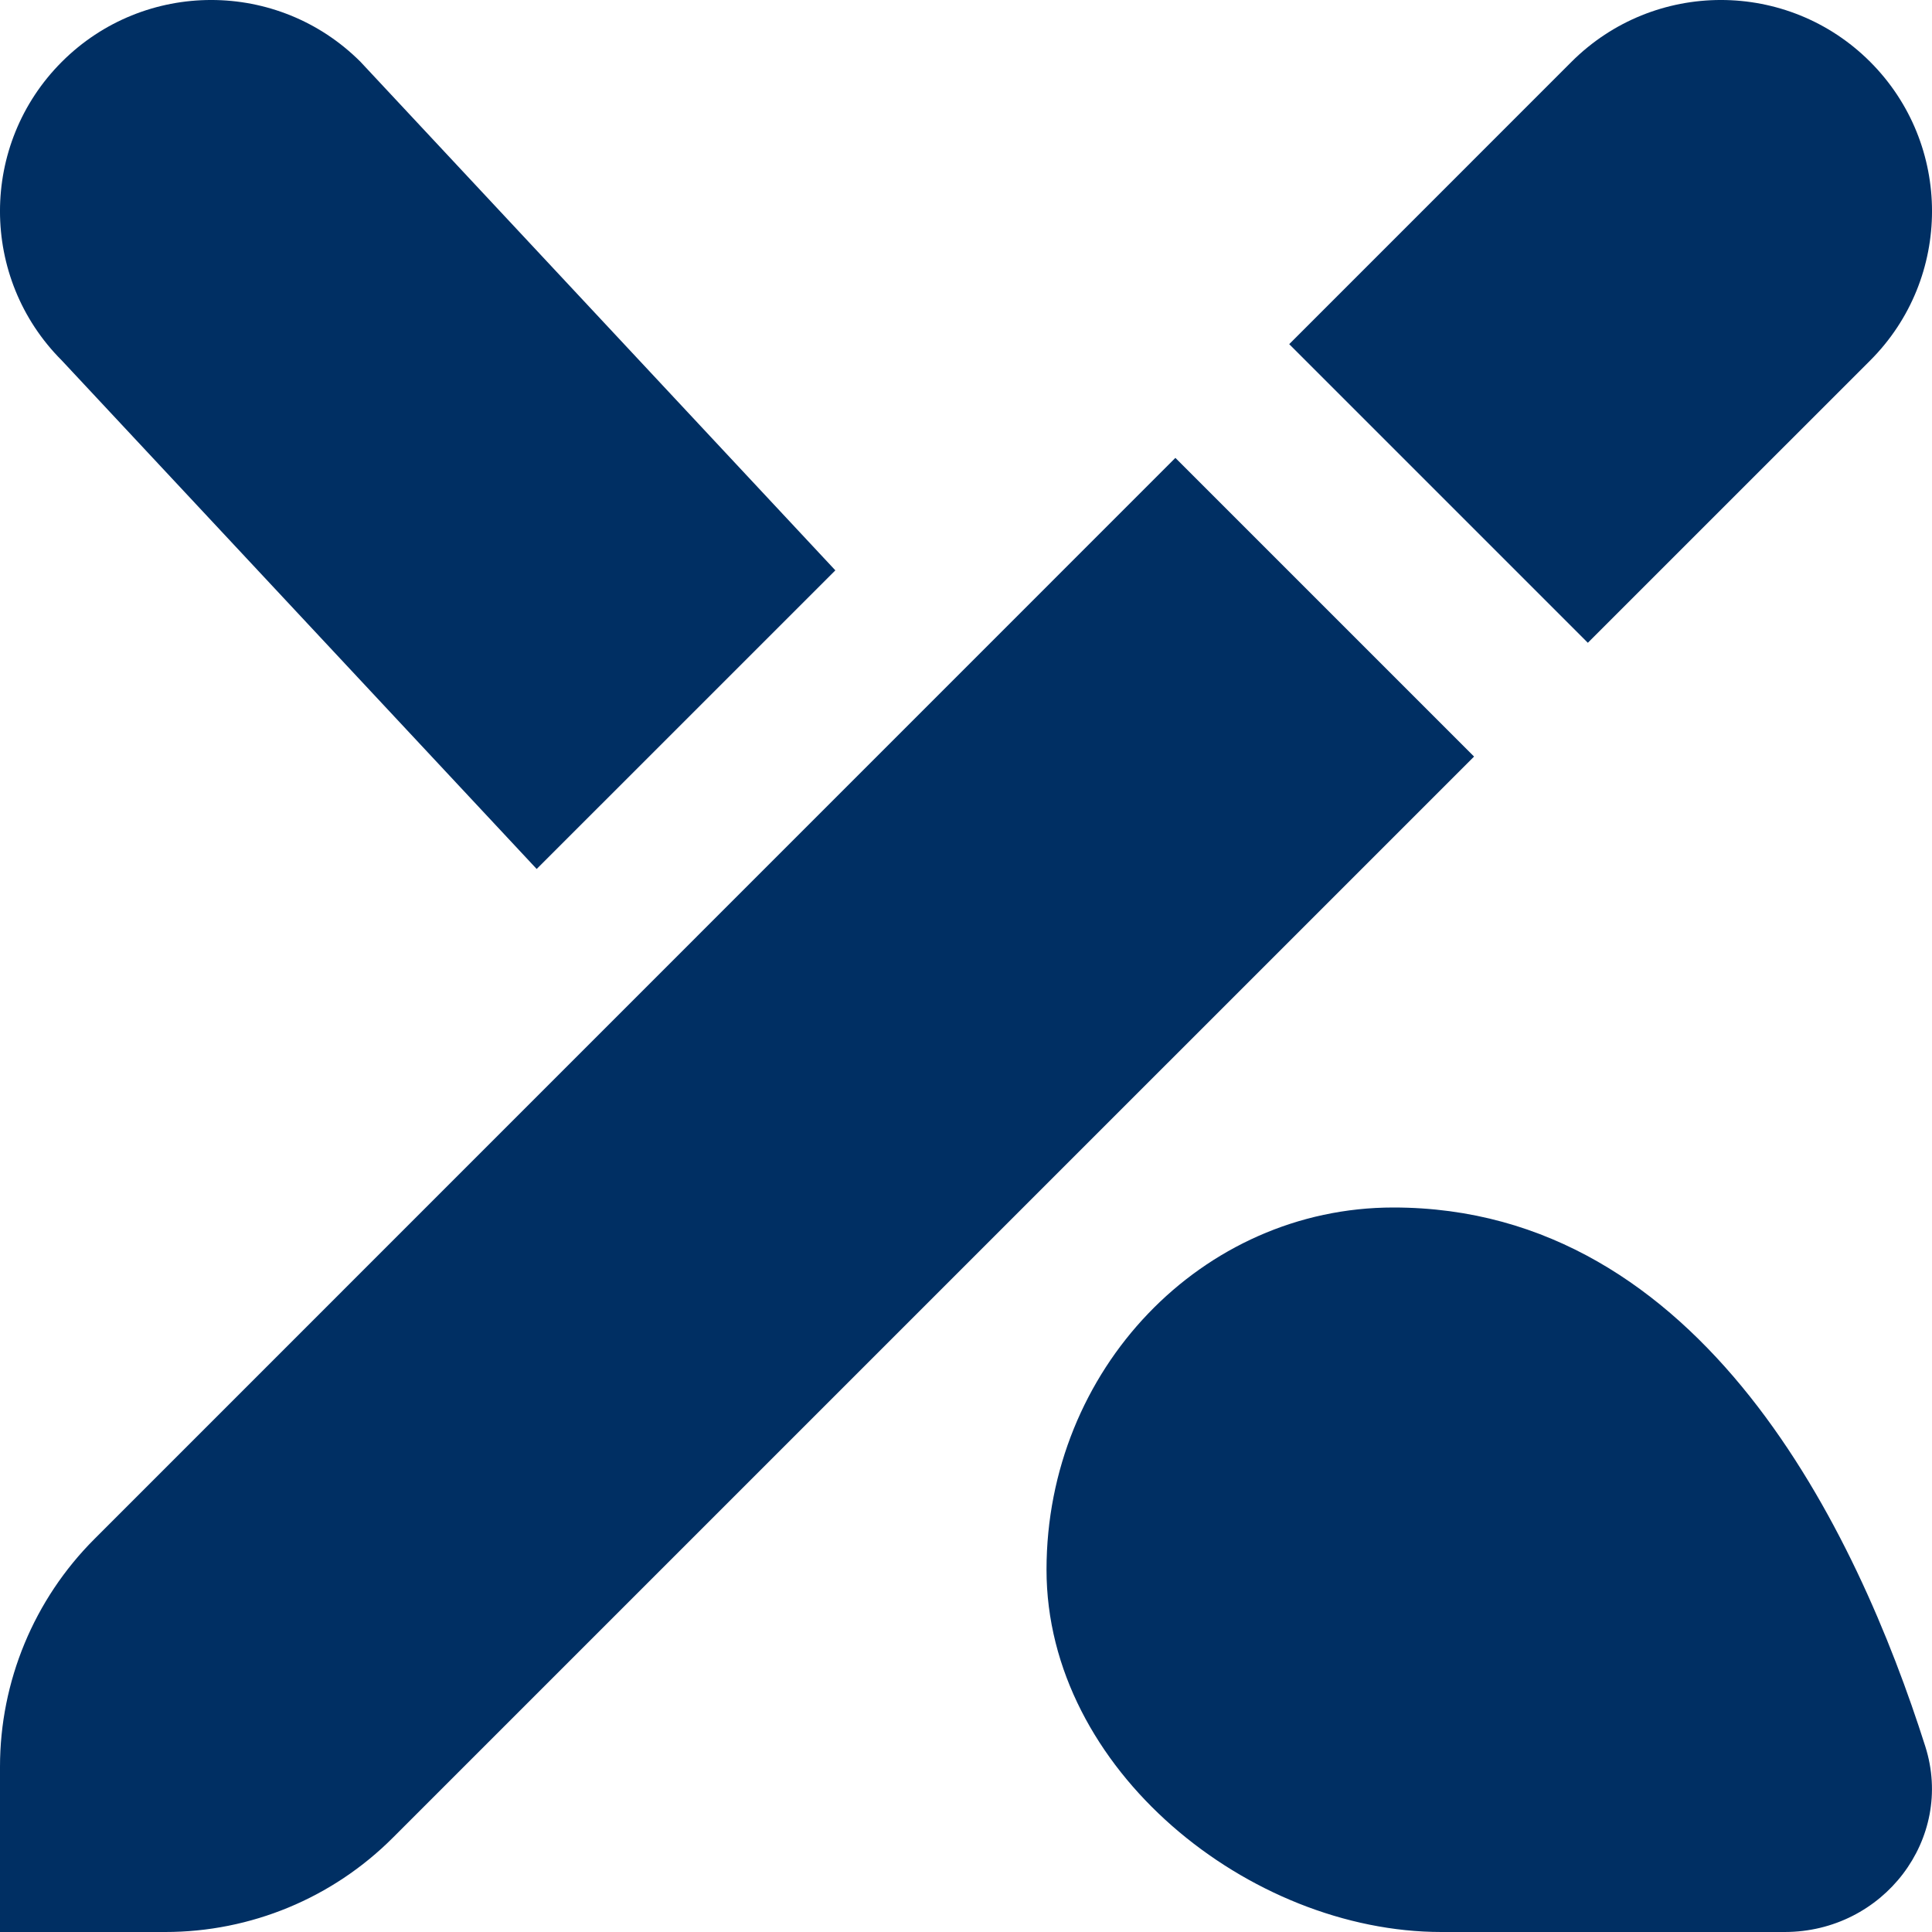
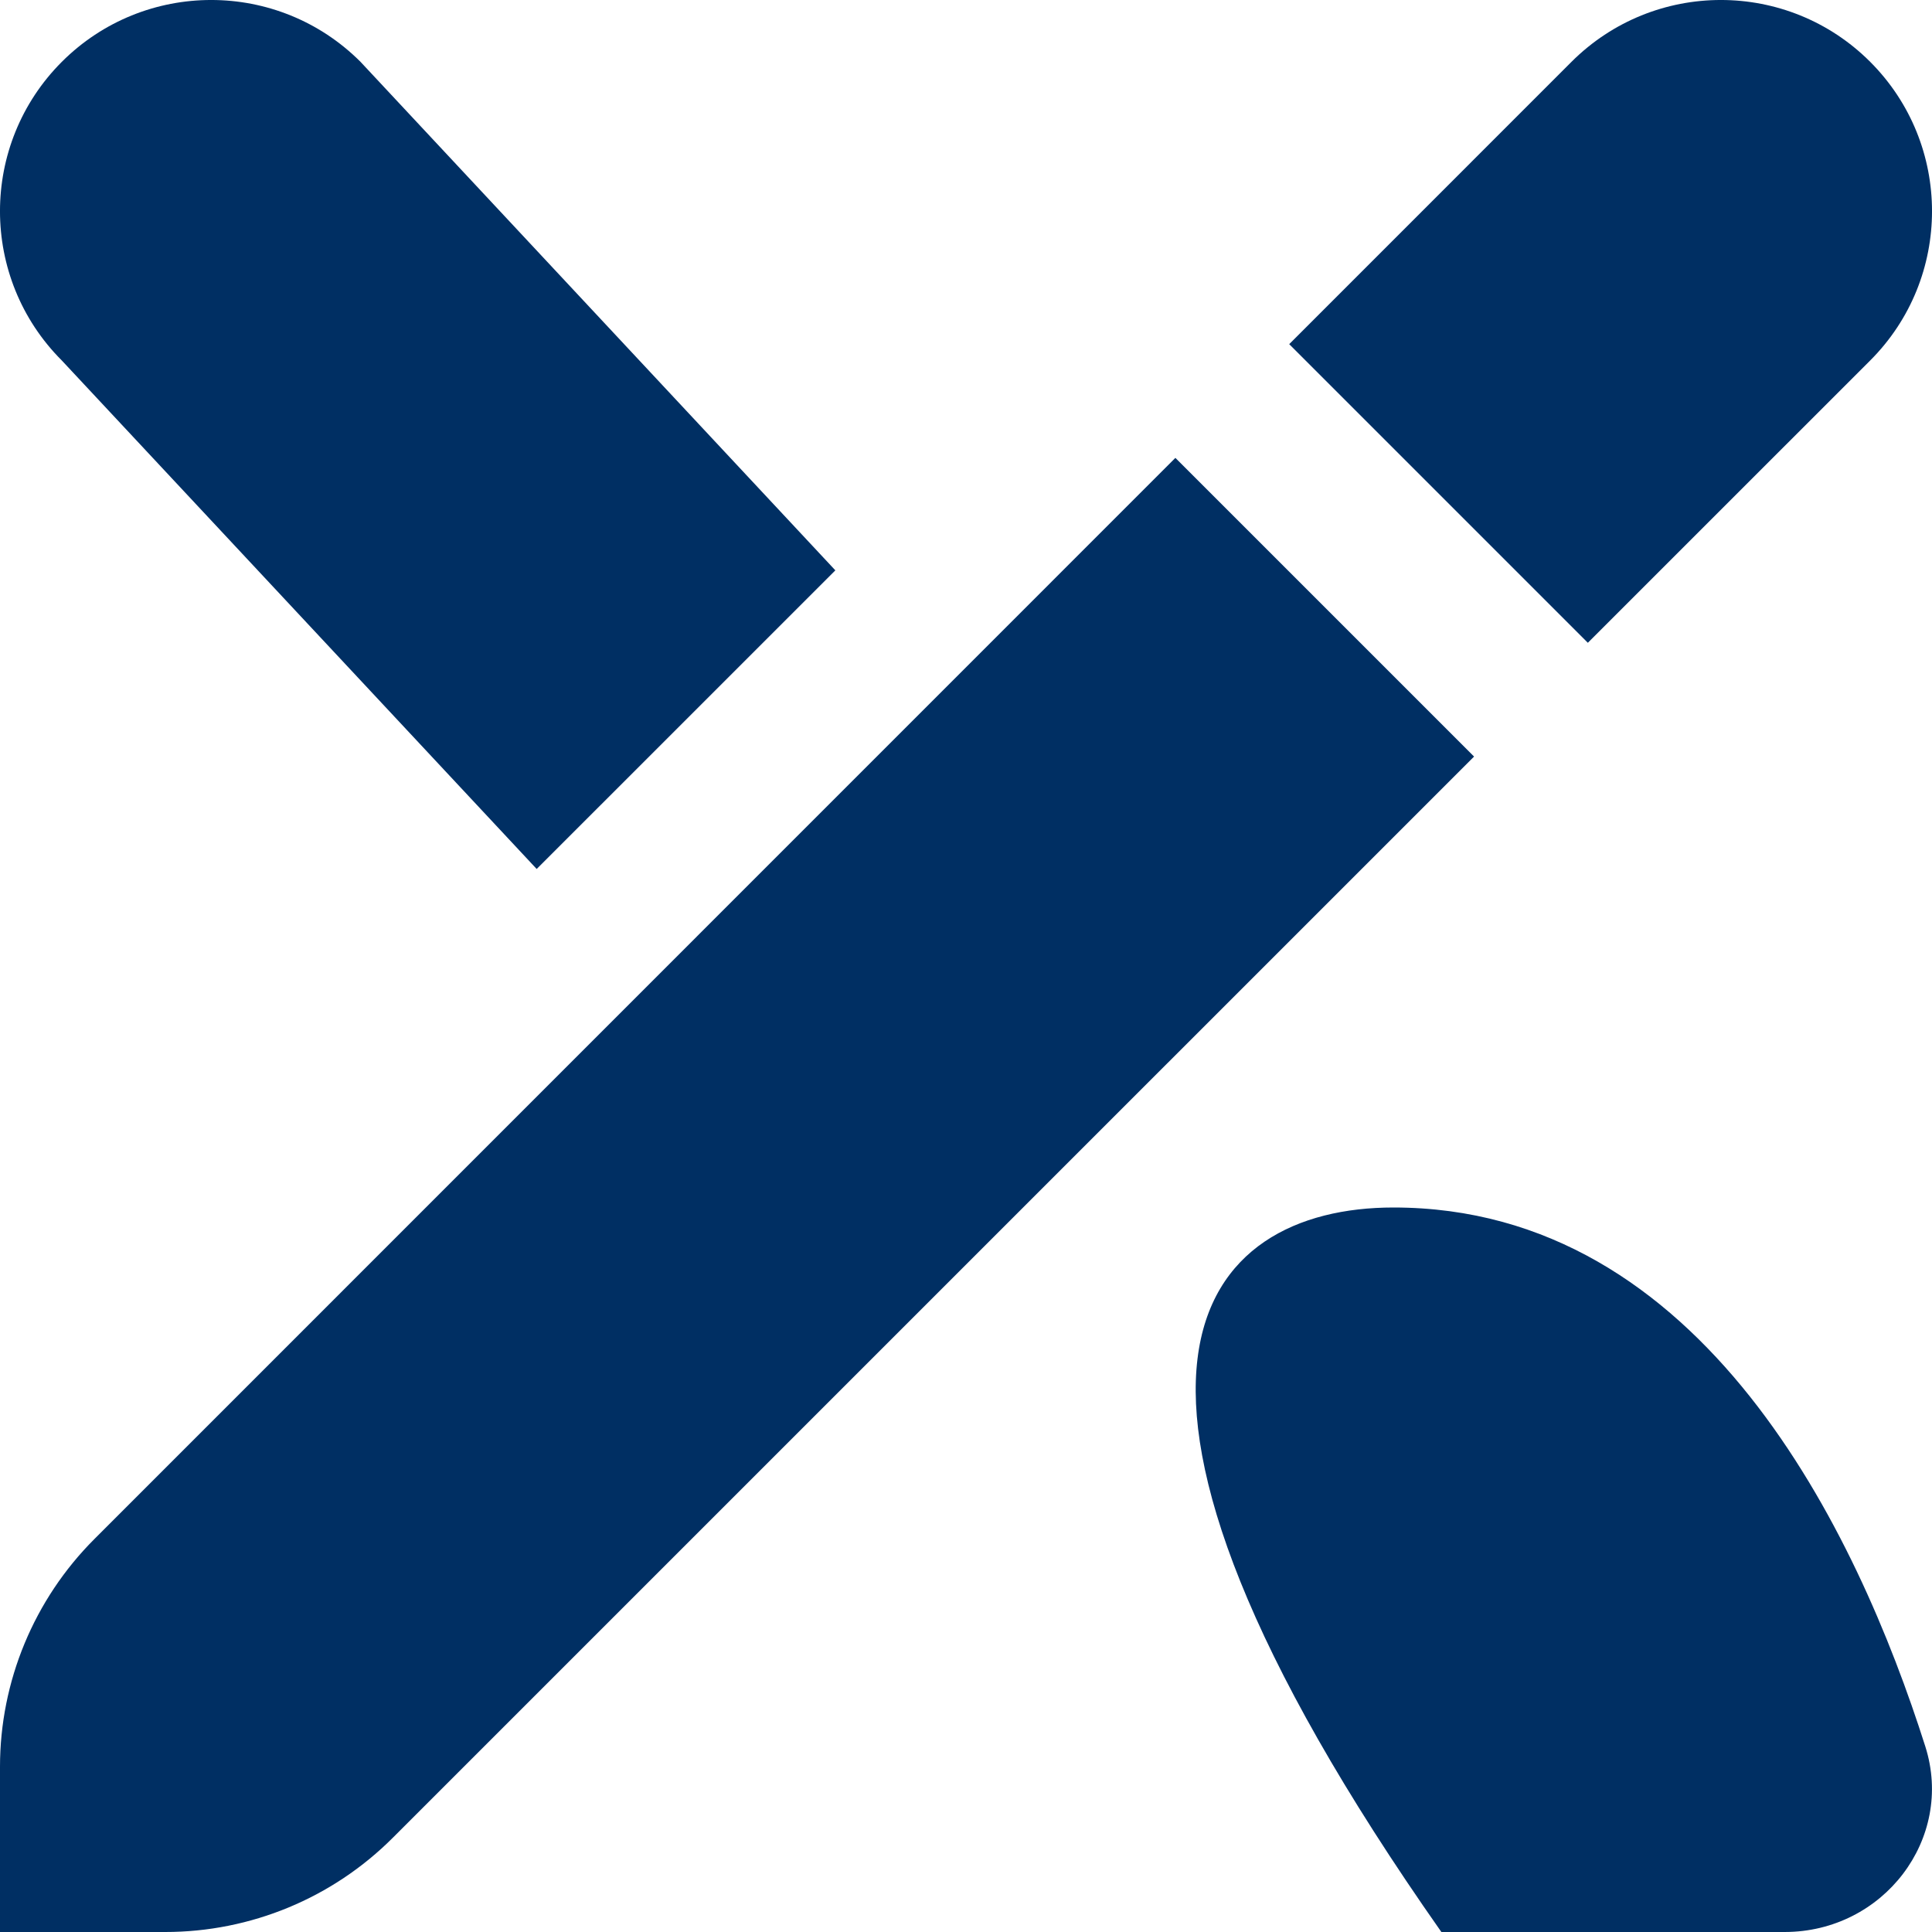
<svg xmlns="http://www.w3.org/2000/svg" width="37" height="37" viewBox="0 0 37 37" fill="none">
-   <path d="M26.686 23.125C32.614 23.125 35.566 29.336 36.872 33.447C37.433 35.215 36.069 37 34.177 37H27.604C23.934 37 20.042 33.894 20.042 30.062C20.042 26.232 23.017 23.125 26.686 23.125ZM1.807 29.475C0.651 30.631 4.59452e-08 32.201 4.59452e-08 33.835V37H3.165C4.801 37 6.369 36.351 7.525 35.193L28.23 14.489L22.51 8.769L1.807 29.475ZM35.816 1.184C34.237 -0.395 31.677 -0.395 30.096 1.184L24.69 6.591L30.409 12.31L35.816 6.904C37.395 5.325 37.395 2.764 35.816 1.184ZM1.184 6.904C-0.395 5.325 -0.395 2.764 1.184 1.184C2.764 -0.395 5.325 -0.395 6.904 1.184L15.998 10.923L10.278 16.642L1.184 6.904Z" fill="#002F63" />
+   <path d="M26.686 23.125C32.614 23.125 35.566 29.336 36.872 33.447C37.433 35.215 36.069 37 34.177 37H27.604C20.042 26.232 23.017 23.125 26.686 23.125ZM1.807 29.475C0.651 30.631 4.59452e-08 32.201 4.59452e-08 33.835V37H3.165C4.801 37 6.369 36.351 7.525 35.193L28.23 14.489L22.51 8.769L1.807 29.475ZM35.816 1.184C34.237 -0.395 31.677 -0.395 30.096 1.184L24.69 6.591L30.409 12.31L35.816 6.904C37.395 5.325 37.395 2.764 35.816 1.184ZM1.184 6.904C-0.395 5.325 -0.395 2.764 1.184 1.184C2.764 -0.395 5.325 -0.395 6.904 1.184L15.998 10.923L10.278 16.642L1.184 6.904Z" fill="#002F63" />
</svg>